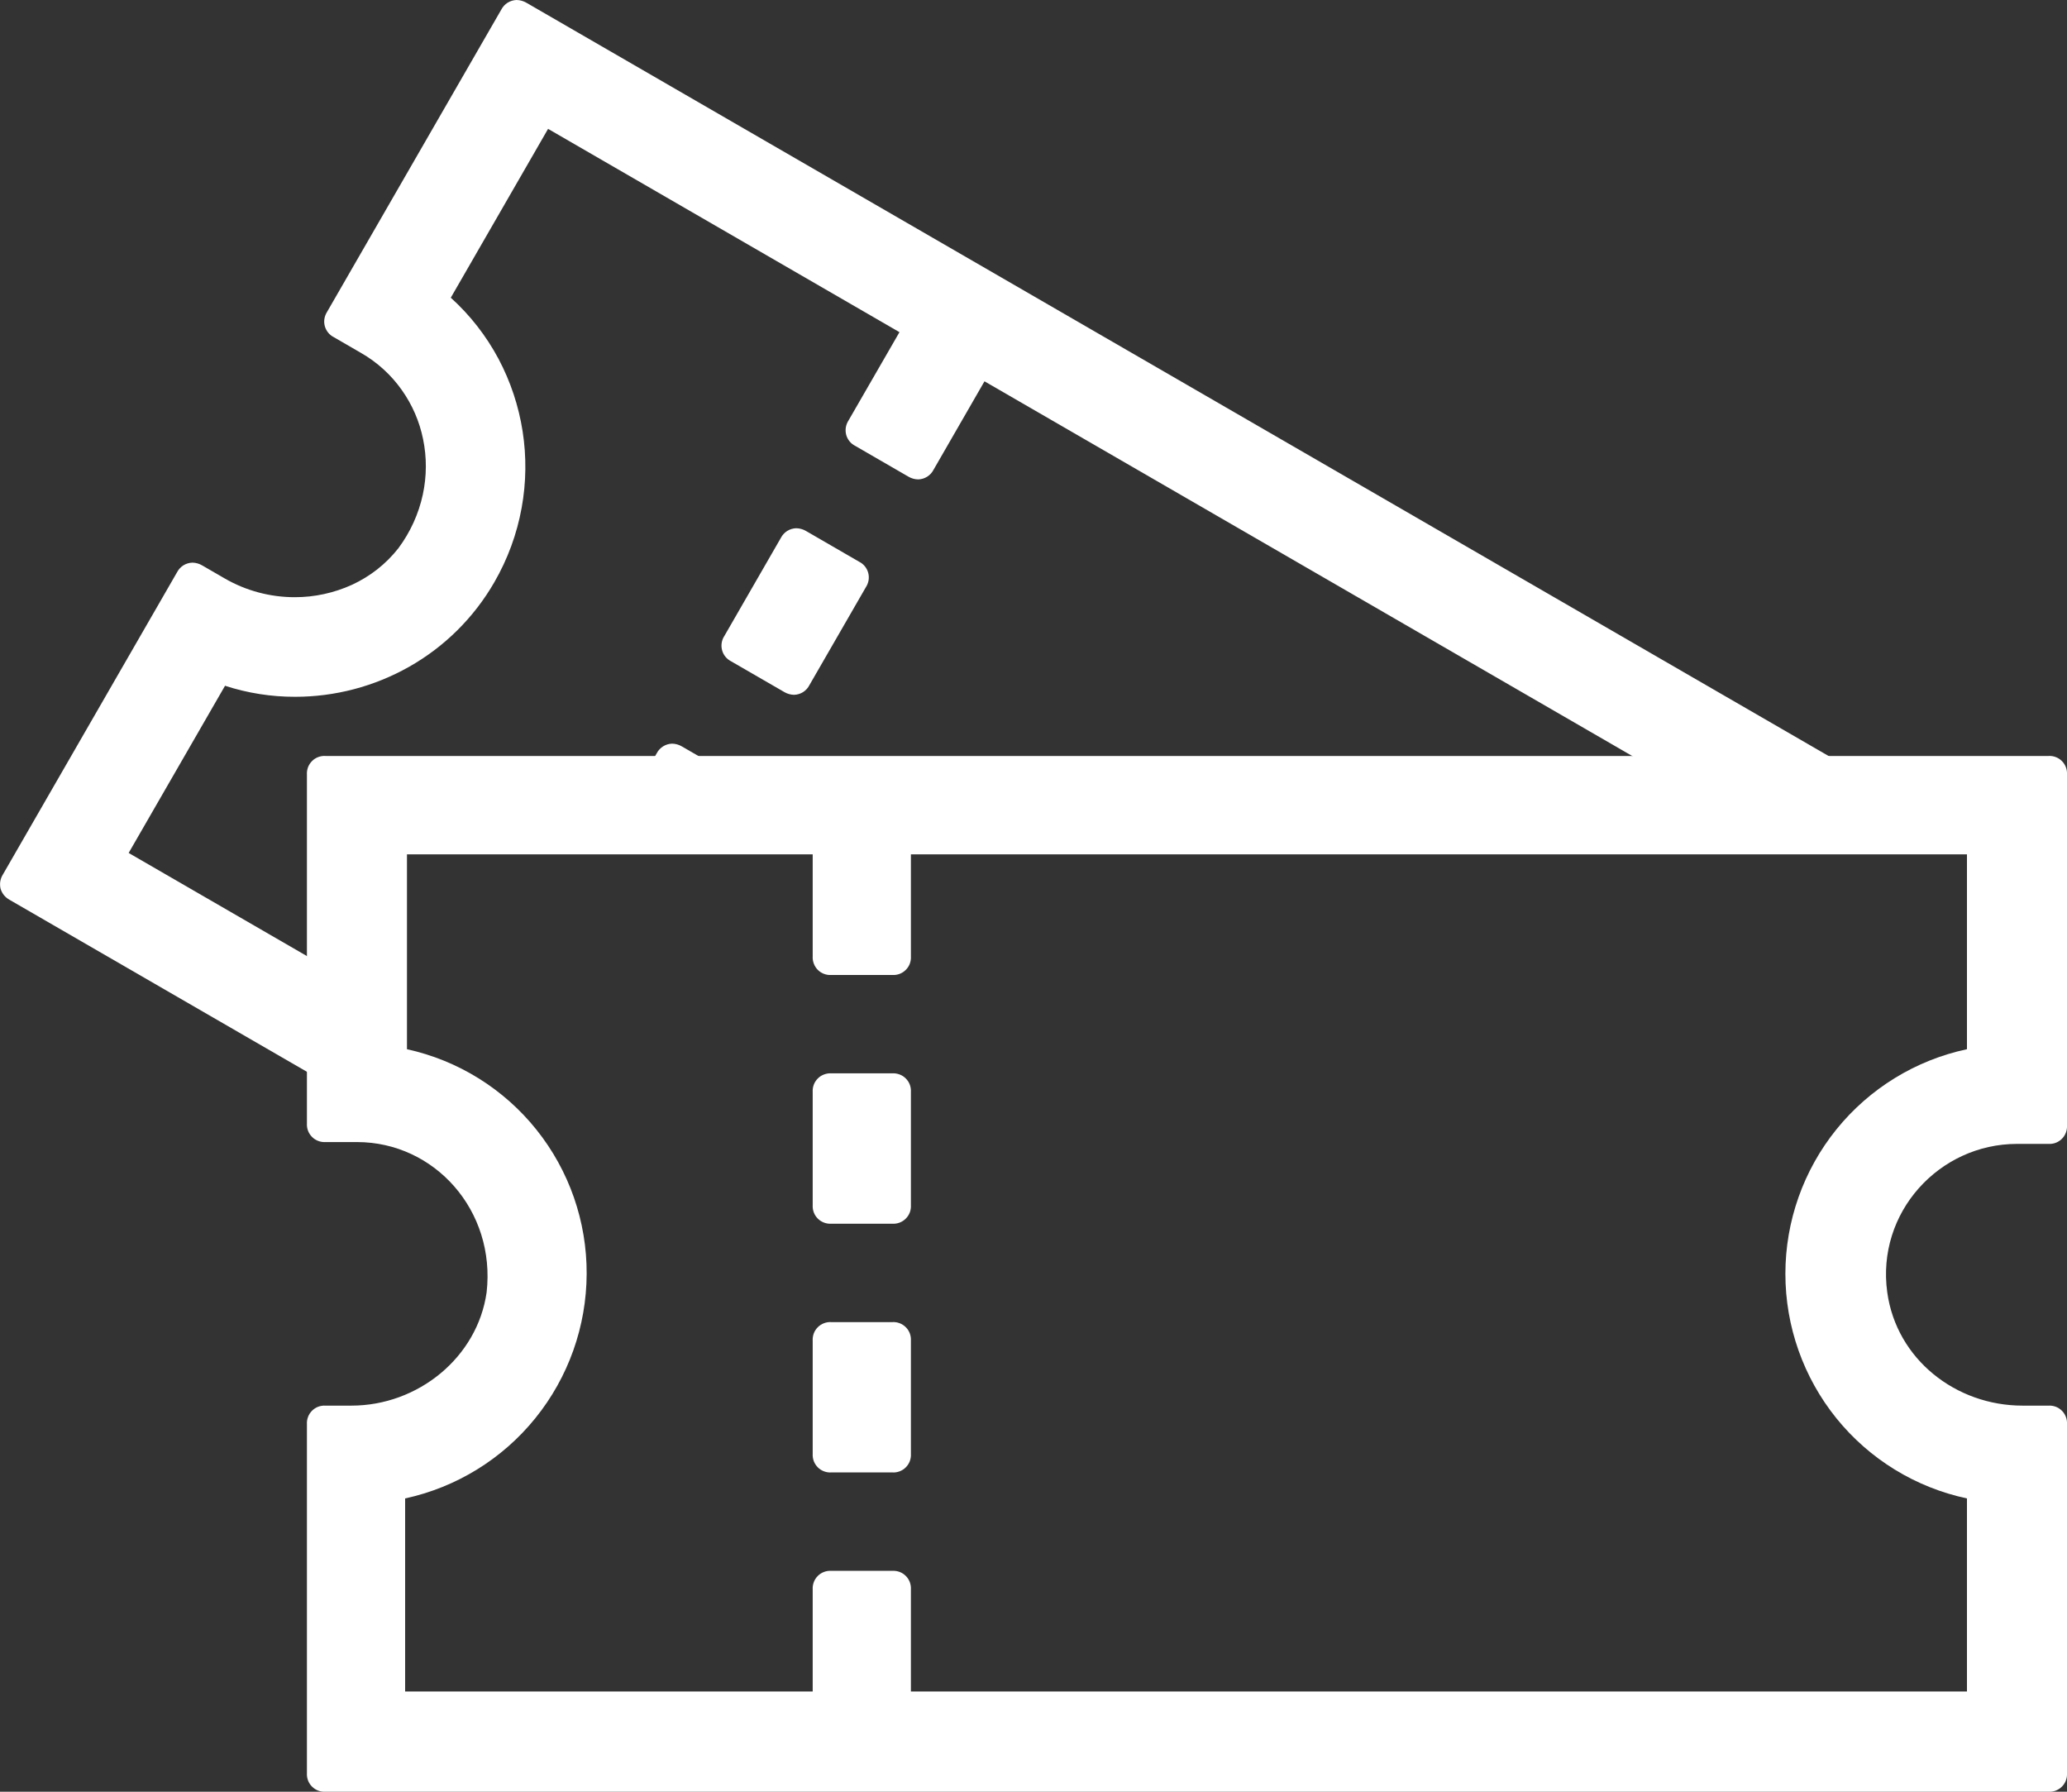
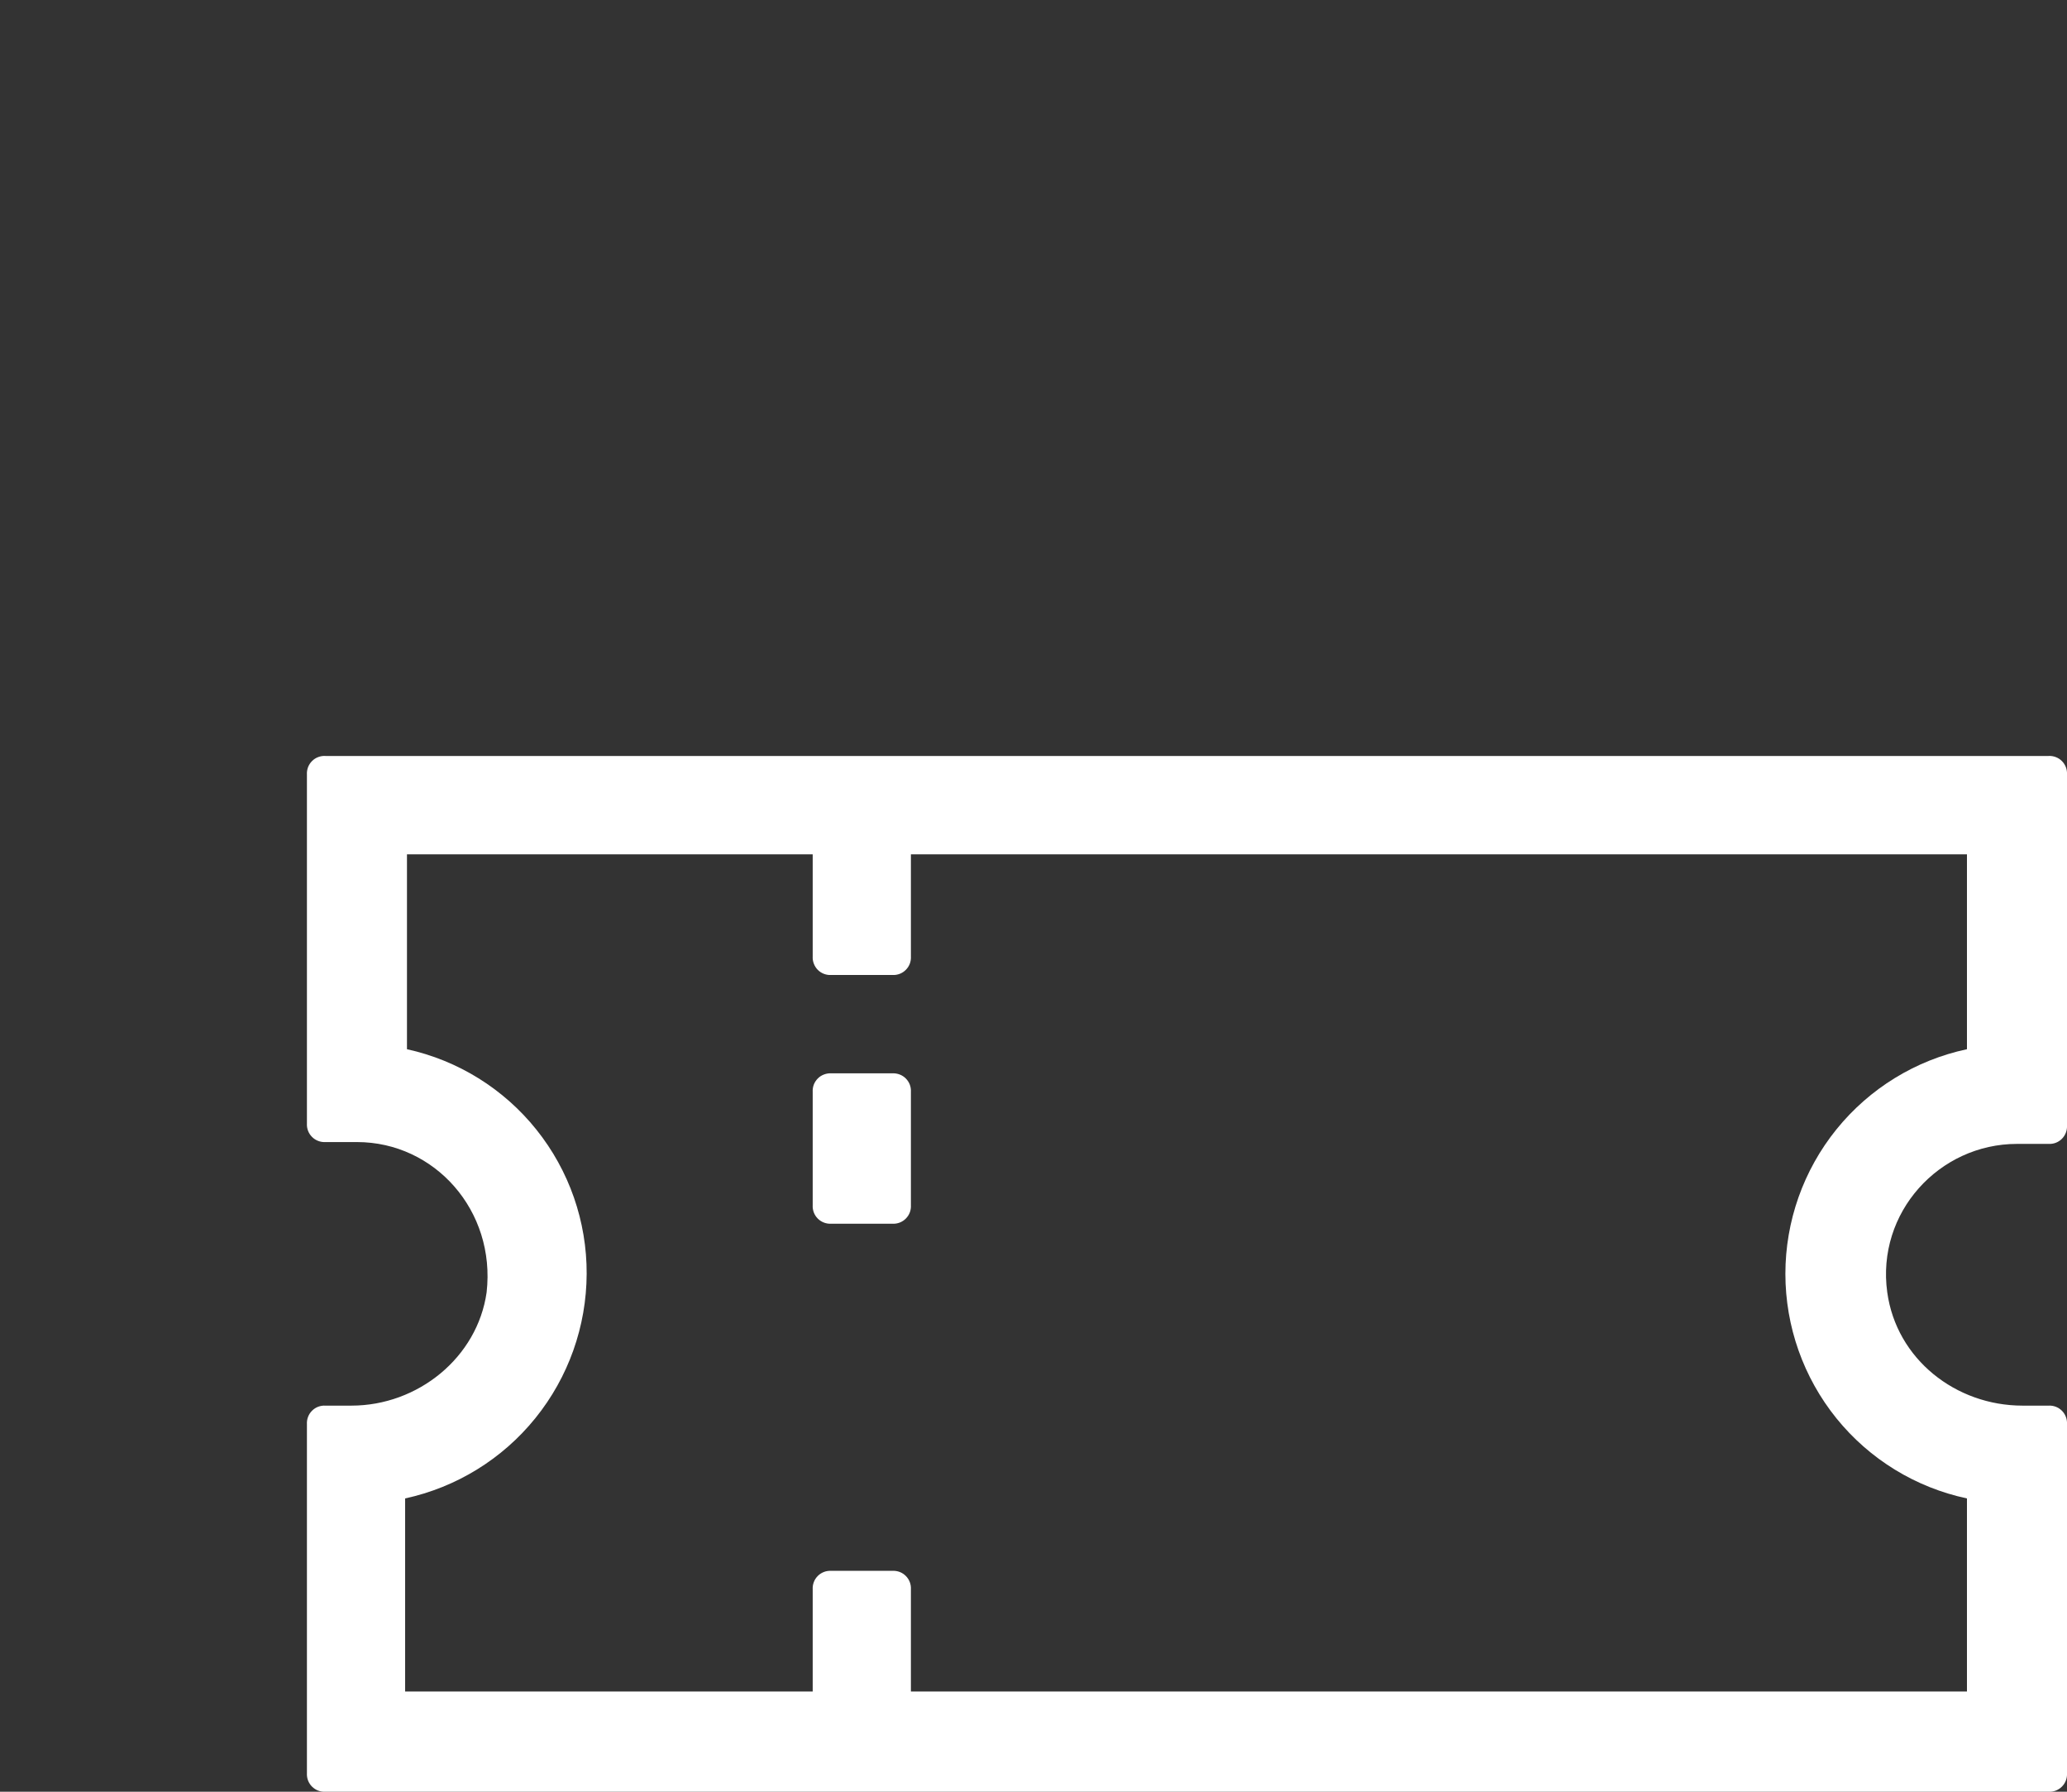
<svg xmlns="http://www.w3.org/2000/svg" width="45" height="39" viewBox="0 0 45 39" fill="none">
  <rect x="0" y="0" width="45" height="39" fill="#333333" stroke="none" />
  <g clip-path="url(#clip0)">
-     <path d="M6.702 23.341L0.21 19.587C0.163 19.562 0.121 19.527 0.087 19.486C0.053 19.444 0.028 19.396 0.012 19.344C-0 19.292 -0.002 19.238 0.006 19.185C0.015 19.132 0.034 19.081 0.063 19.035L3.854 12.457C3.886 12.395 3.934 12.343 3.992 12.306C4.051 12.269 4.119 12.249 4.188 12.247C4.265 12.248 4.34 12.27 4.405 12.309L4.894 12.592C5.357 12.859 5.882 12.999 6.416 12.999C6.846 13 7.272 12.907 7.663 12.729C7.858 12.639 8.042 12.527 8.211 12.395C8.383 12.26 8.539 12.104 8.674 11.932C8.932 11.585 9.114 11.187 9.205 10.765C9.291 10.366 9.293 9.954 9.21 9.555C9.132 9.172 8.974 8.809 8.748 8.49C8.515 8.16 8.213 7.885 7.863 7.684L7.269 7.34C7.221 7.316 7.178 7.282 7.144 7.24C7.11 7.198 7.085 7.15 7.071 7.098C7.057 7.045 7.054 6.991 7.063 6.938C7.072 6.884 7.092 6.833 7.121 6.788L10.913 0.21C10.945 0.148 10.992 0.096 11.051 0.059C11.11 0.022 11.178 0.002 11.247 -0C11.323 0.001 11.398 0.023 11.464 0.062L39.892 16.503H35.617L21.433 8.3L20.324 10.225C20.292 10.287 20.244 10.339 20.185 10.376C20.127 10.413 20.059 10.433 19.99 10.435C19.913 10.434 19.838 10.412 19.773 10.373L18.62 9.706C18.572 9.682 18.529 9.648 18.495 9.606C18.461 9.564 18.436 9.516 18.422 9.464C18.408 9.411 18.406 9.357 18.414 9.304C18.423 9.25 18.443 9.199 18.472 9.154L19.582 7.23L11.932 2.805L9.814 6.48C10.235 6.86 10.586 7.311 10.853 7.811C11.38 8.804 11.558 9.946 11.357 11.052C11.254 11.623 11.052 12.171 10.762 12.673C10.318 13.444 9.674 14.082 8.899 14.518C8.144 14.943 7.292 15.167 6.426 15.167C5.907 15.168 5.392 15.087 4.899 14.927L2.801 18.566L6.702 20.822V23.341L6.702 23.341ZM15.288 16.503H14.236L14.297 16.397C14.329 16.335 14.377 16.283 14.436 16.246C14.495 16.209 14.562 16.189 14.632 16.187C14.708 16.188 14.783 16.21 14.848 16.249L15.287 16.503L15.288 16.503ZM17.287 15.124C17.21 15.122 17.136 15.101 17.07 15.061L15.918 14.395C15.869 14.37 15.827 14.336 15.793 14.295C15.758 14.253 15.734 14.204 15.72 14.152C15.706 14.1 15.703 14.045 15.712 13.992C15.72 13.939 15.74 13.888 15.77 13.843L17 11.708C17.032 11.646 17.08 11.594 17.138 11.557C17.197 11.52 17.265 11.5 17.334 11.498C17.411 11.499 17.486 11.521 17.551 11.56L18.704 12.227C18.752 12.251 18.795 12.285 18.829 12.327C18.863 12.369 18.888 12.417 18.902 12.47C18.916 12.522 18.918 12.576 18.91 12.63C18.901 12.683 18.881 12.734 18.852 12.779L17.621 14.914C17.59 14.975 17.542 15.028 17.483 15.065C17.424 15.102 17.356 15.122 17.287 15.124L17.287 15.124Z" fill="white" />
    <path d="M7.771 24.859H7.085C7.031 24.862 6.978 24.854 6.927 24.834C6.877 24.815 6.831 24.786 6.793 24.747C6.755 24.709 6.725 24.663 6.706 24.613C6.687 24.562 6.679 24.509 6.682 24.455V16.859C6.679 16.805 6.687 16.751 6.706 16.7C6.725 16.65 6.755 16.604 6.793 16.566C6.831 16.527 6.877 16.498 6.927 16.479C6.978 16.46 7.031 16.451 7.085 16.455H44.597C44.651 16.451 44.704 16.46 44.755 16.479C44.805 16.498 44.851 16.527 44.889 16.566C44.927 16.604 44.957 16.65 44.976 16.7C44.995 16.751 45.003 16.805 45 16.859V24.495C45.003 24.549 44.995 24.603 44.976 24.653C44.957 24.704 44.927 24.75 44.889 24.788C44.851 24.826 44.805 24.856 44.755 24.875C44.705 24.894 44.651 24.902 44.597 24.899H43.911C42.217 24.899 40.846 26.394 41.087 28.131C41.289 29.586 42.58 30.596 44.032 30.596H44.597C44.651 30.593 44.704 30.601 44.755 30.62C44.805 30.639 44.851 30.669 44.889 30.707C44.927 30.745 44.957 30.791 44.976 30.842C44.995 30.892 45.003 30.946 45 31V38.596C45.003 38.65 44.995 38.704 44.976 38.755C44.957 38.805 44.927 38.851 44.889 38.889C44.851 38.927 44.805 38.957 44.755 38.976C44.704 38.995 44.651 39.003 44.597 39H7.085C7.031 39.003 6.978 38.995 6.927 38.976C6.877 38.957 6.831 38.927 6.793 38.889C6.755 38.851 6.725 38.805 6.706 38.755C6.687 38.704 6.679 38.65 6.682 38.596V31C6.679 30.946 6.687 30.892 6.706 30.842C6.725 30.791 6.755 30.745 6.793 30.707C6.831 30.669 6.877 30.639 6.927 30.62C6.978 30.601 7.031 30.593 7.085 30.596H7.65C9.102 30.596 10.393 29.545 10.594 28.131C10.796 26.354 9.465 24.859 7.771 24.859ZM8.82 32.616V36.818H17.693V34.596C17.69 34.542 17.698 34.488 17.717 34.438C17.736 34.387 17.766 34.341 17.804 34.303C17.842 34.265 17.888 34.235 17.939 34.216C17.989 34.197 18.043 34.189 18.097 34.192H19.428C19.482 34.189 19.535 34.197 19.586 34.216C19.636 34.235 19.682 34.265 19.72 34.303C19.758 34.341 19.788 34.387 19.807 34.438C19.826 34.488 19.834 34.542 19.831 34.596V36.818H42.822V32.616C41.704 32.378 40.701 31.763 39.981 30.873C39.262 29.983 38.869 28.872 38.869 27.727C38.869 26.582 39.262 25.472 39.981 24.582C40.701 23.692 41.704 23.076 42.822 22.838V18.596H19.831V20.818C19.834 20.872 19.826 20.926 19.807 20.977C19.788 21.027 19.758 21.073 19.72 21.111C19.682 21.149 19.636 21.179 19.586 21.198C19.535 21.217 19.482 21.226 19.428 21.222H18.097C18.043 21.226 17.989 21.217 17.939 21.198C17.888 21.179 17.842 21.149 17.804 21.111C17.766 21.073 17.737 21.027 17.718 20.977C17.698 20.926 17.69 20.872 17.693 20.818V18.596H8.86V22.838C9.972 23.082 10.967 23.7 11.679 24.59C12.391 25.48 12.777 26.587 12.772 27.727C12.768 28.871 12.374 29.98 11.655 30.869C10.937 31.758 9.936 32.374 8.82 32.616V32.616Z" fill="white" />
    <path d="M19.428 26.636H18.097C18.043 26.64 17.989 26.631 17.939 26.612C17.888 26.593 17.842 26.563 17.804 26.525C17.766 26.487 17.736 26.441 17.717 26.391C17.698 26.34 17.69 26.286 17.693 26.232V23.768C17.69 23.714 17.698 23.66 17.717 23.609C17.736 23.559 17.766 23.513 17.804 23.475C17.842 23.436 17.888 23.407 17.939 23.388C17.989 23.369 18.043 23.36 18.097 23.363H19.428C19.482 23.36 19.535 23.369 19.586 23.388C19.636 23.407 19.682 23.436 19.72 23.475C19.758 23.513 19.788 23.559 19.807 23.609C19.826 23.66 19.834 23.714 19.831 23.768V26.232C19.834 26.286 19.826 26.34 19.807 26.391C19.788 26.441 19.758 26.487 19.72 26.525C19.682 26.563 19.636 26.593 19.586 26.612C19.535 26.631 19.482 26.64 19.428 26.636Z" fill="white" />
-     <path d="M19.428 32.05H18.097C18.043 32.054 17.989 32.045 17.939 32.026C17.888 32.007 17.842 31.978 17.804 31.939C17.766 31.901 17.736 31.855 17.717 31.805C17.698 31.754 17.69 31.7 17.693 31.646V29.182C17.69 29.128 17.698 29.074 17.717 29.023C17.736 28.973 17.766 28.927 17.804 28.889C17.842 28.851 17.888 28.821 17.939 28.802C17.989 28.783 18.043 28.774 18.097 28.778H19.428C19.481 28.774 19.535 28.783 19.586 28.802C19.636 28.821 19.682 28.851 19.72 28.889C19.758 28.927 19.788 28.973 19.807 29.023C19.826 29.074 19.834 29.128 19.831 29.182V31.646C19.834 31.7 19.826 31.754 19.807 31.805C19.788 31.855 19.758 31.901 19.72 31.939C19.682 31.978 19.636 32.007 19.586 32.026C19.535 32.045 19.481 32.054 19.428 32.05Z" fill="white" />
  </g>
  <defs>
    <clipPath id="clip0">
      <rect width="45" height="39" fill="white" />
    </clipPath>
  </defs>
</svg>